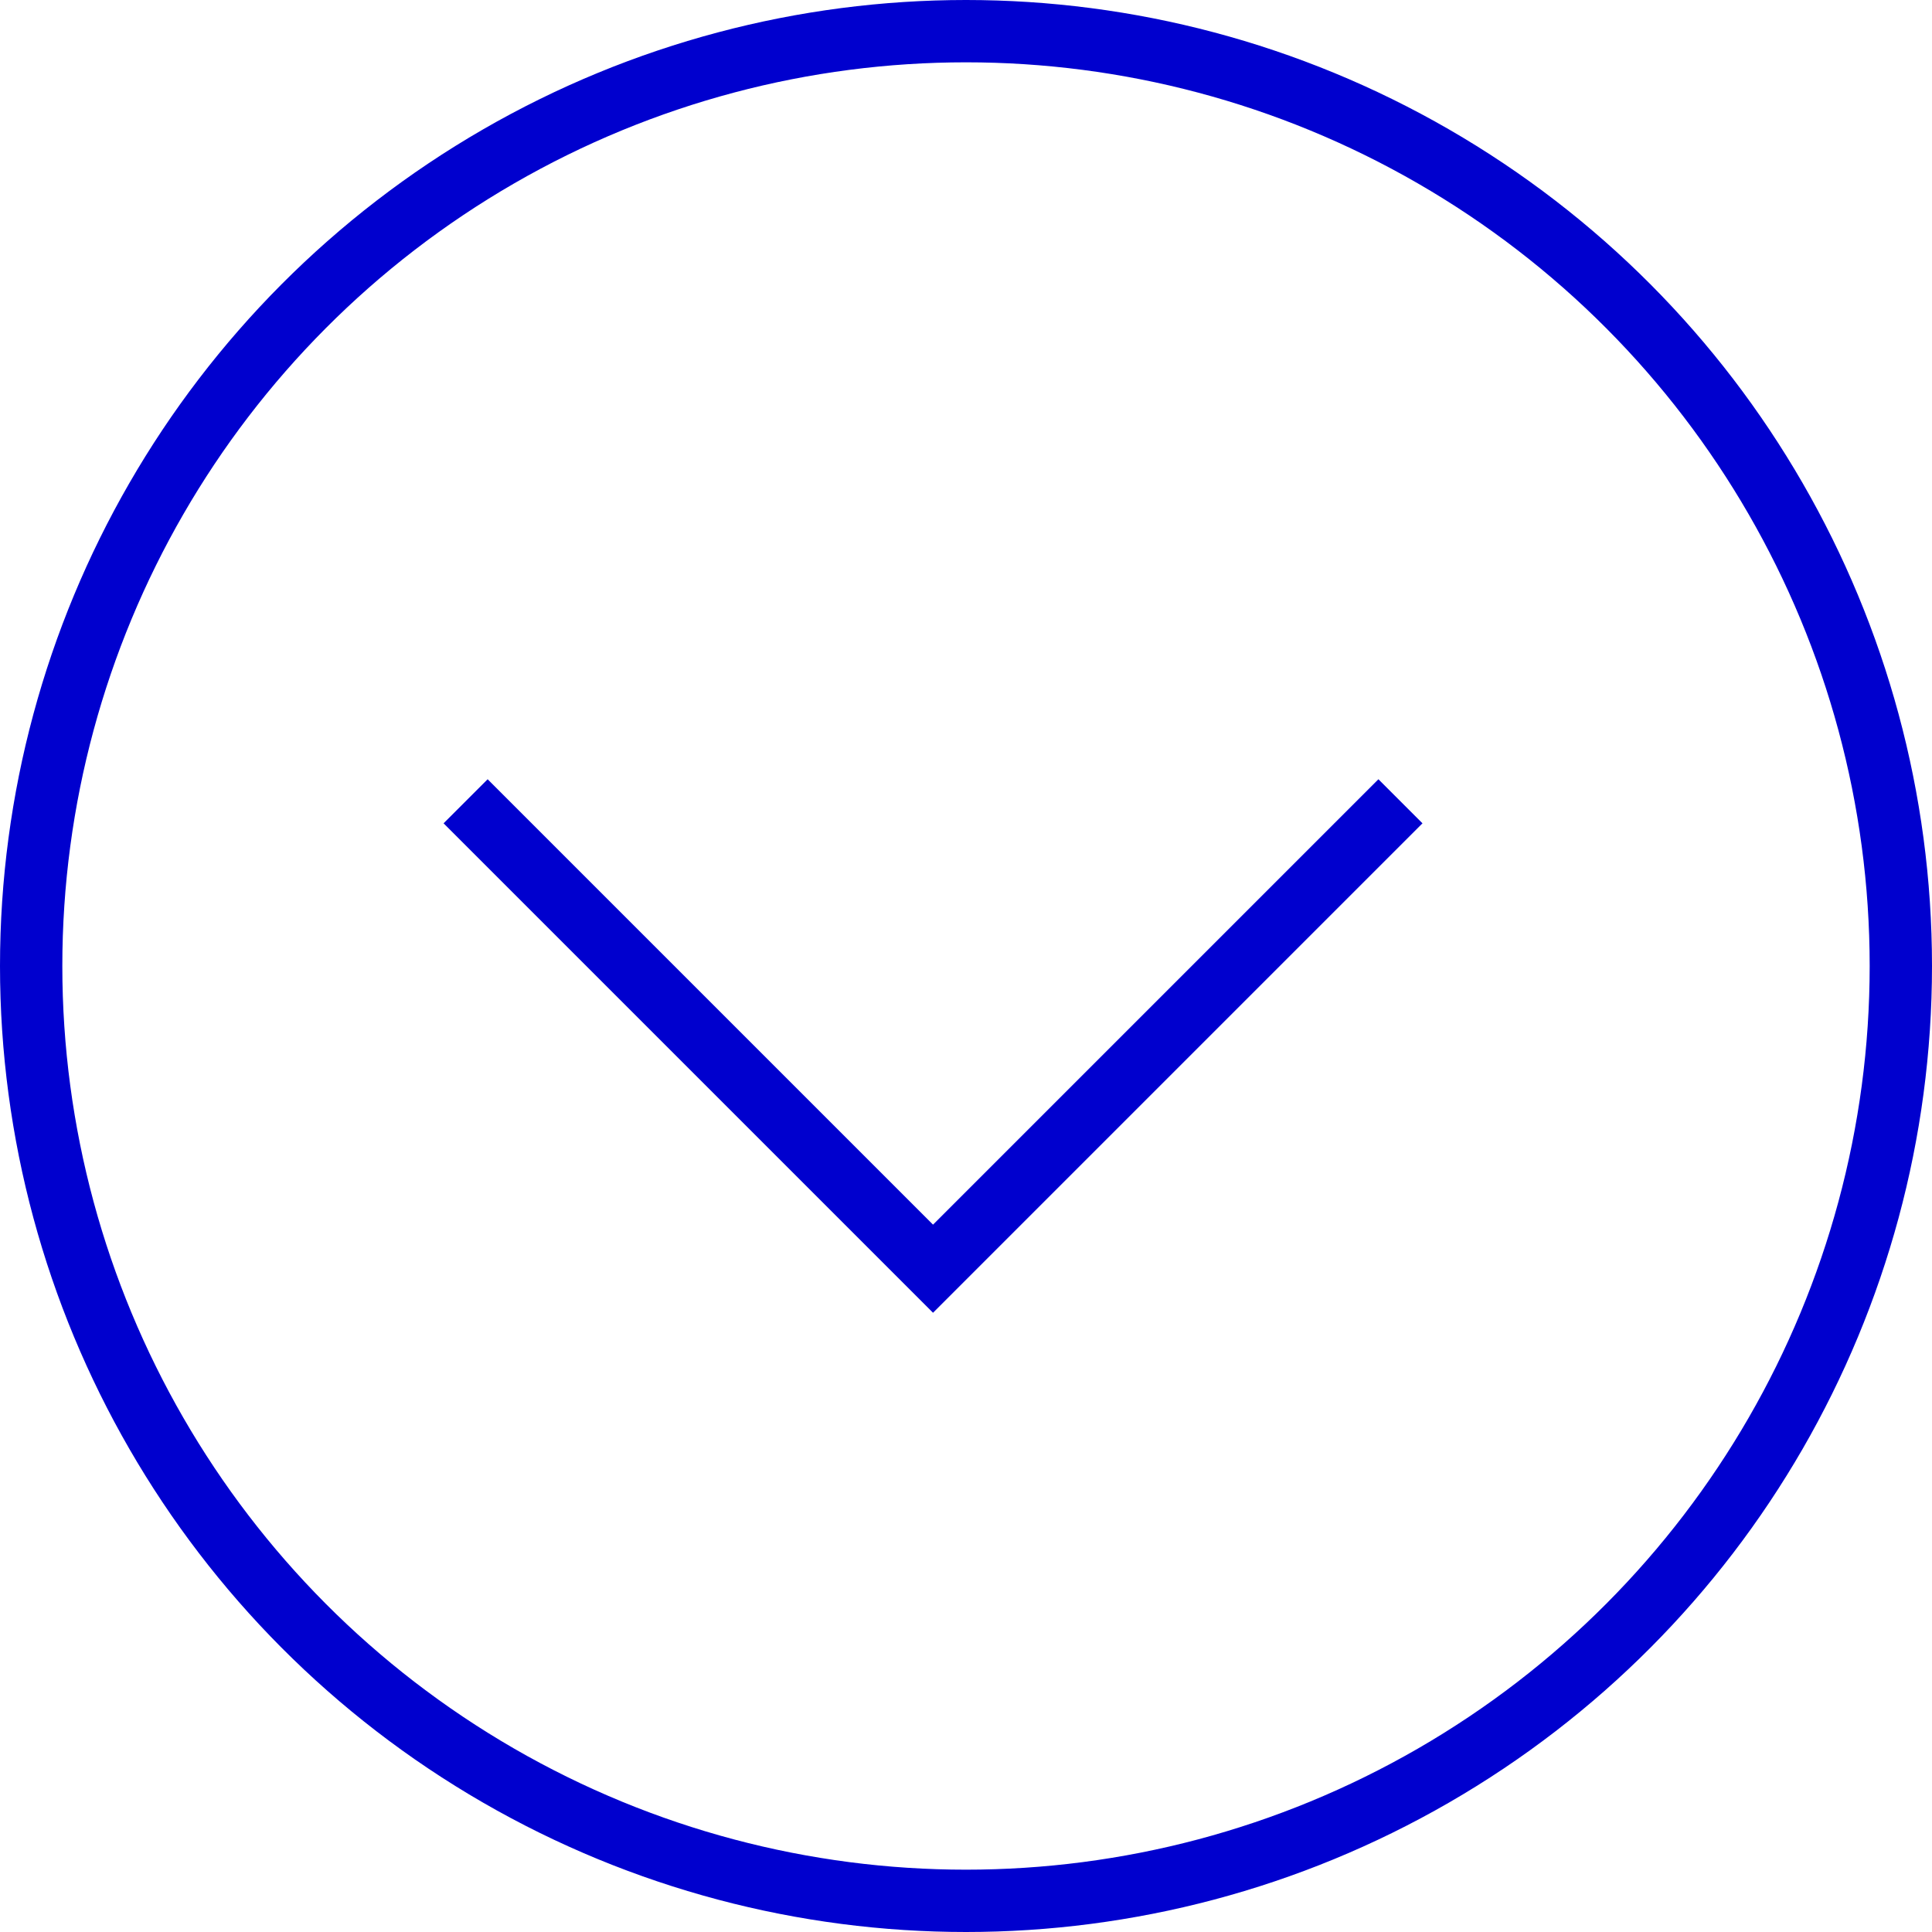
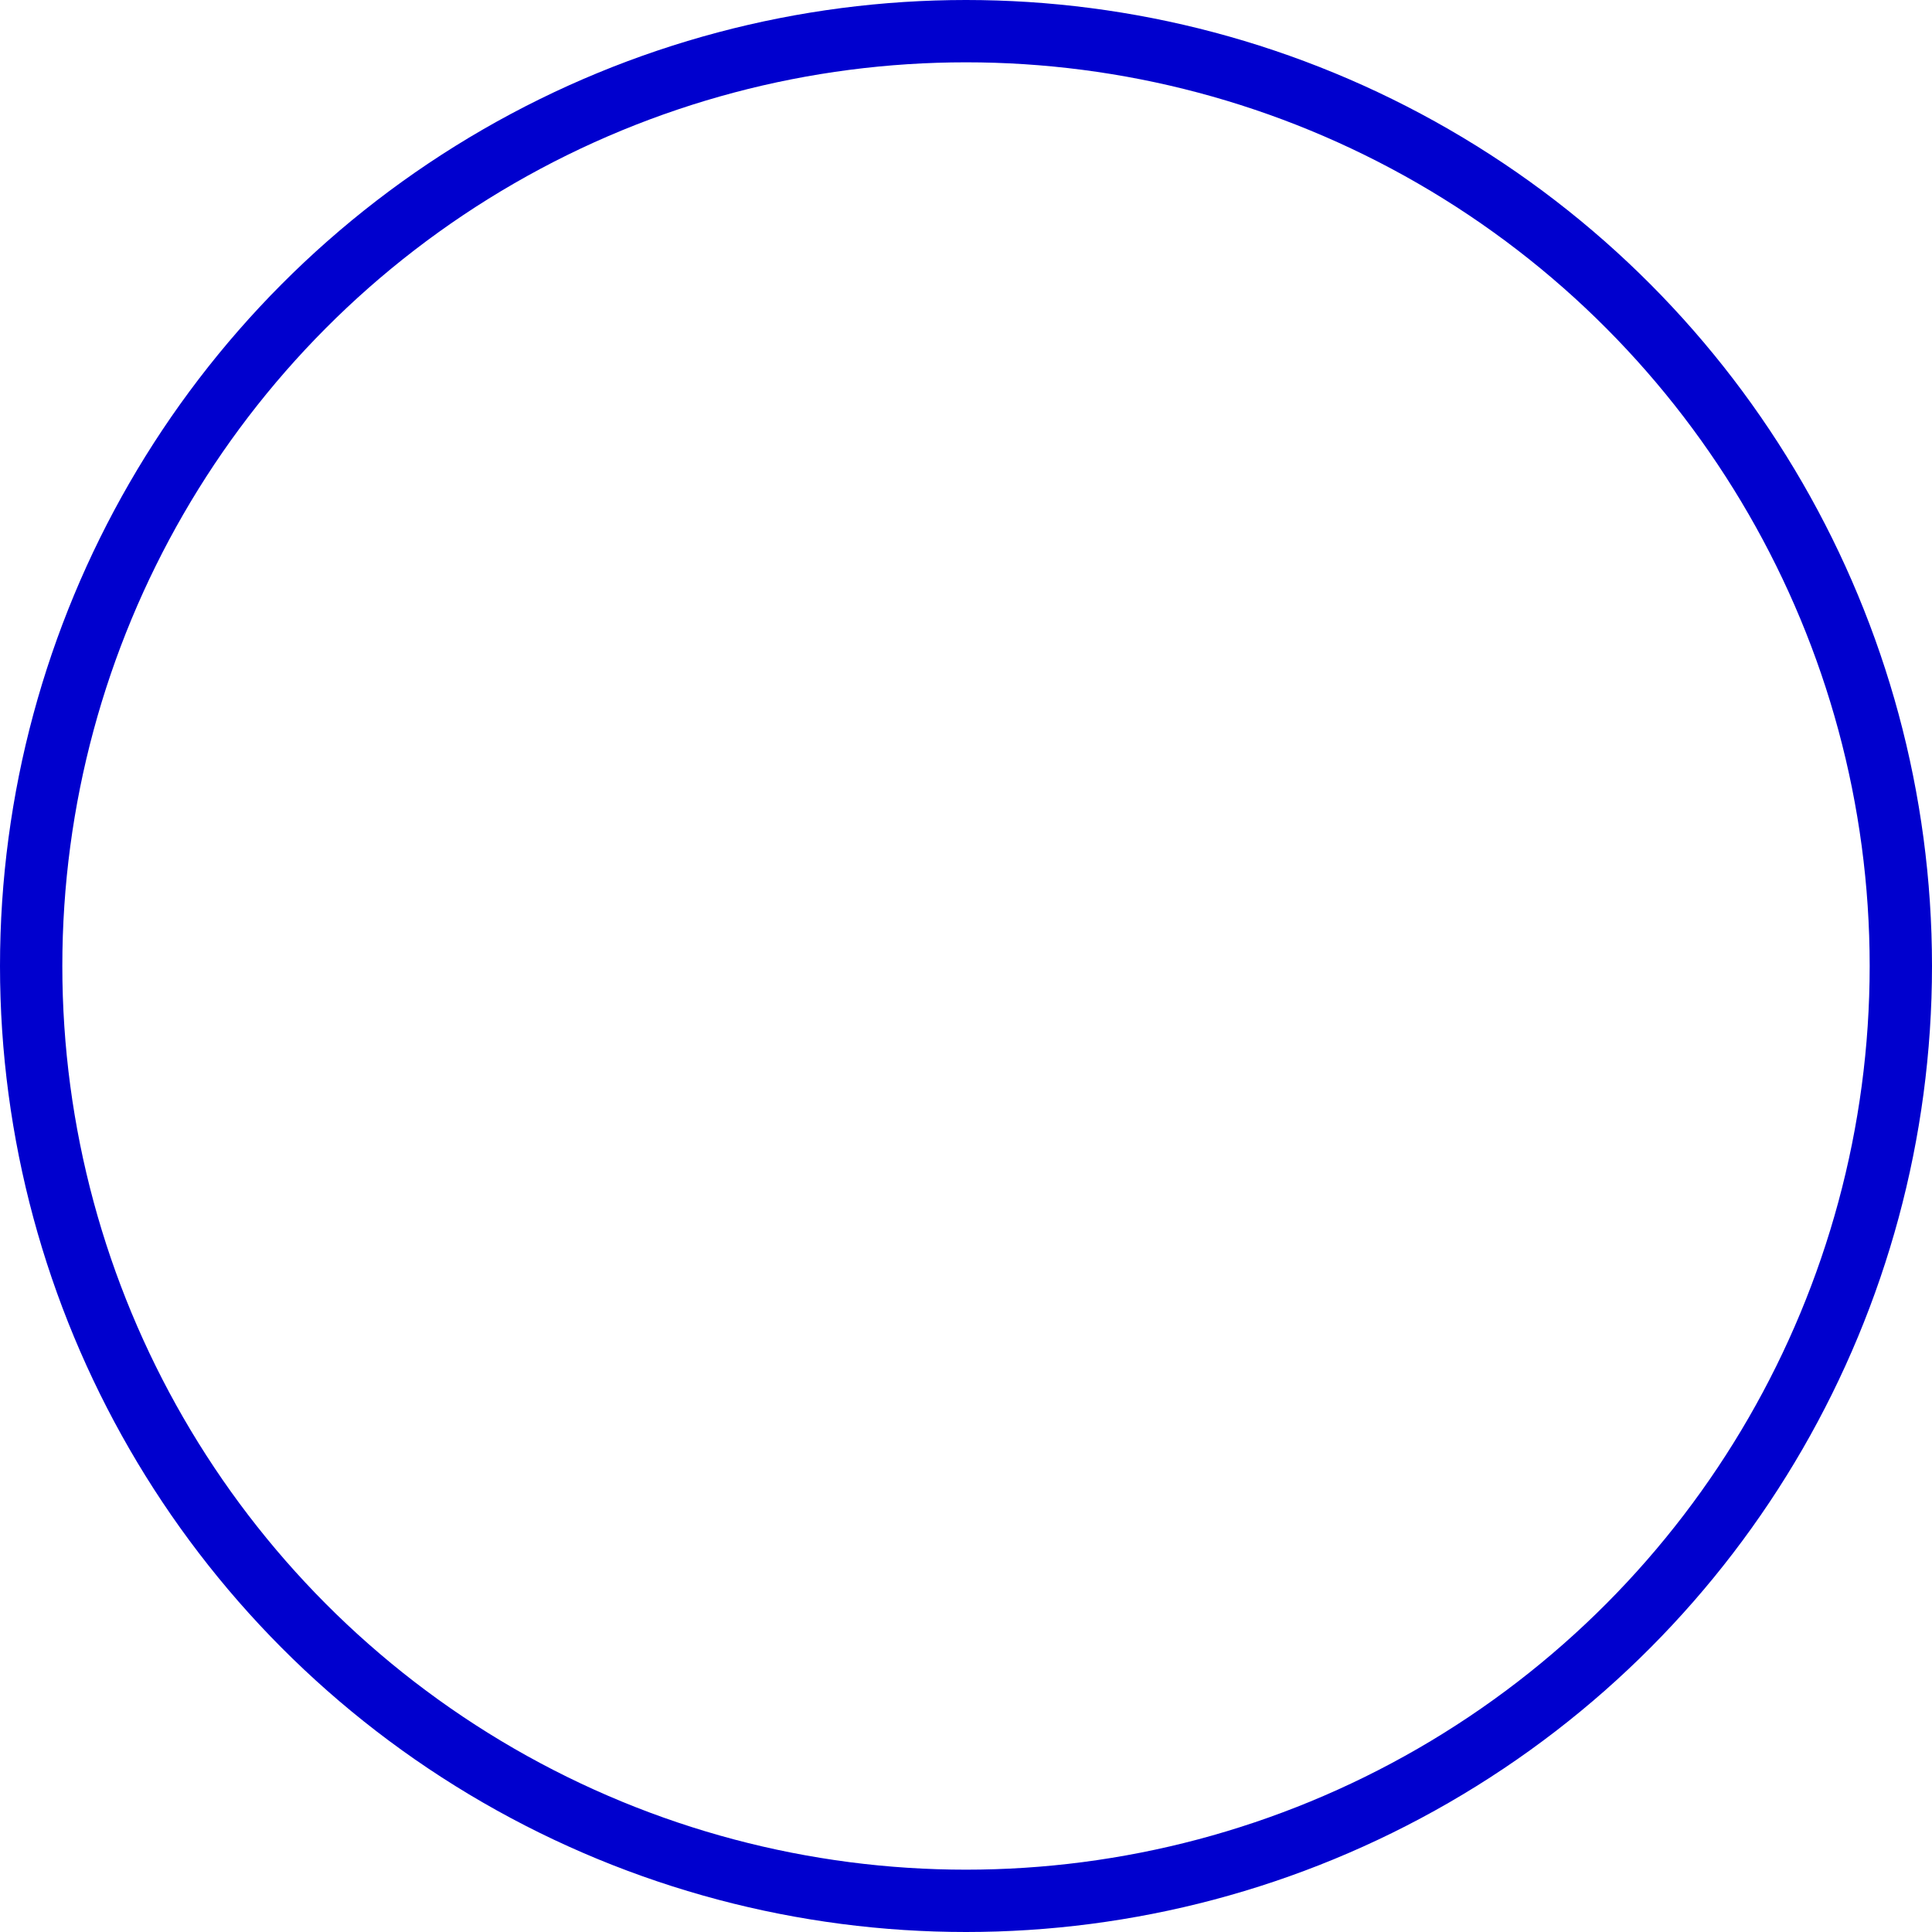
<svg xmlns="http://www.w3.org/2000/svg" width="31" height="31" viewBox="0 0 31 31">
  <g id="arrowB" transform="translate(0.5 0.5)">
-     <path id="Path_732" data-name="Path 732" d="M5912.354,1561.2l-7.5,7.5-7.5-7.5" transform="translate(-5890.383 -1548.843)" fill="none" stroke="#0000ce" stroke-miterlimit="10" stroke-width="1" />
    <circle id="Ellipse_210" data-name="Ellipse 210" cx="15" cy="15" r="15" fill="none" stroke="#0000ce" stroke-miterlimit="10" stroke-width="1" />
  </g>
</svg>